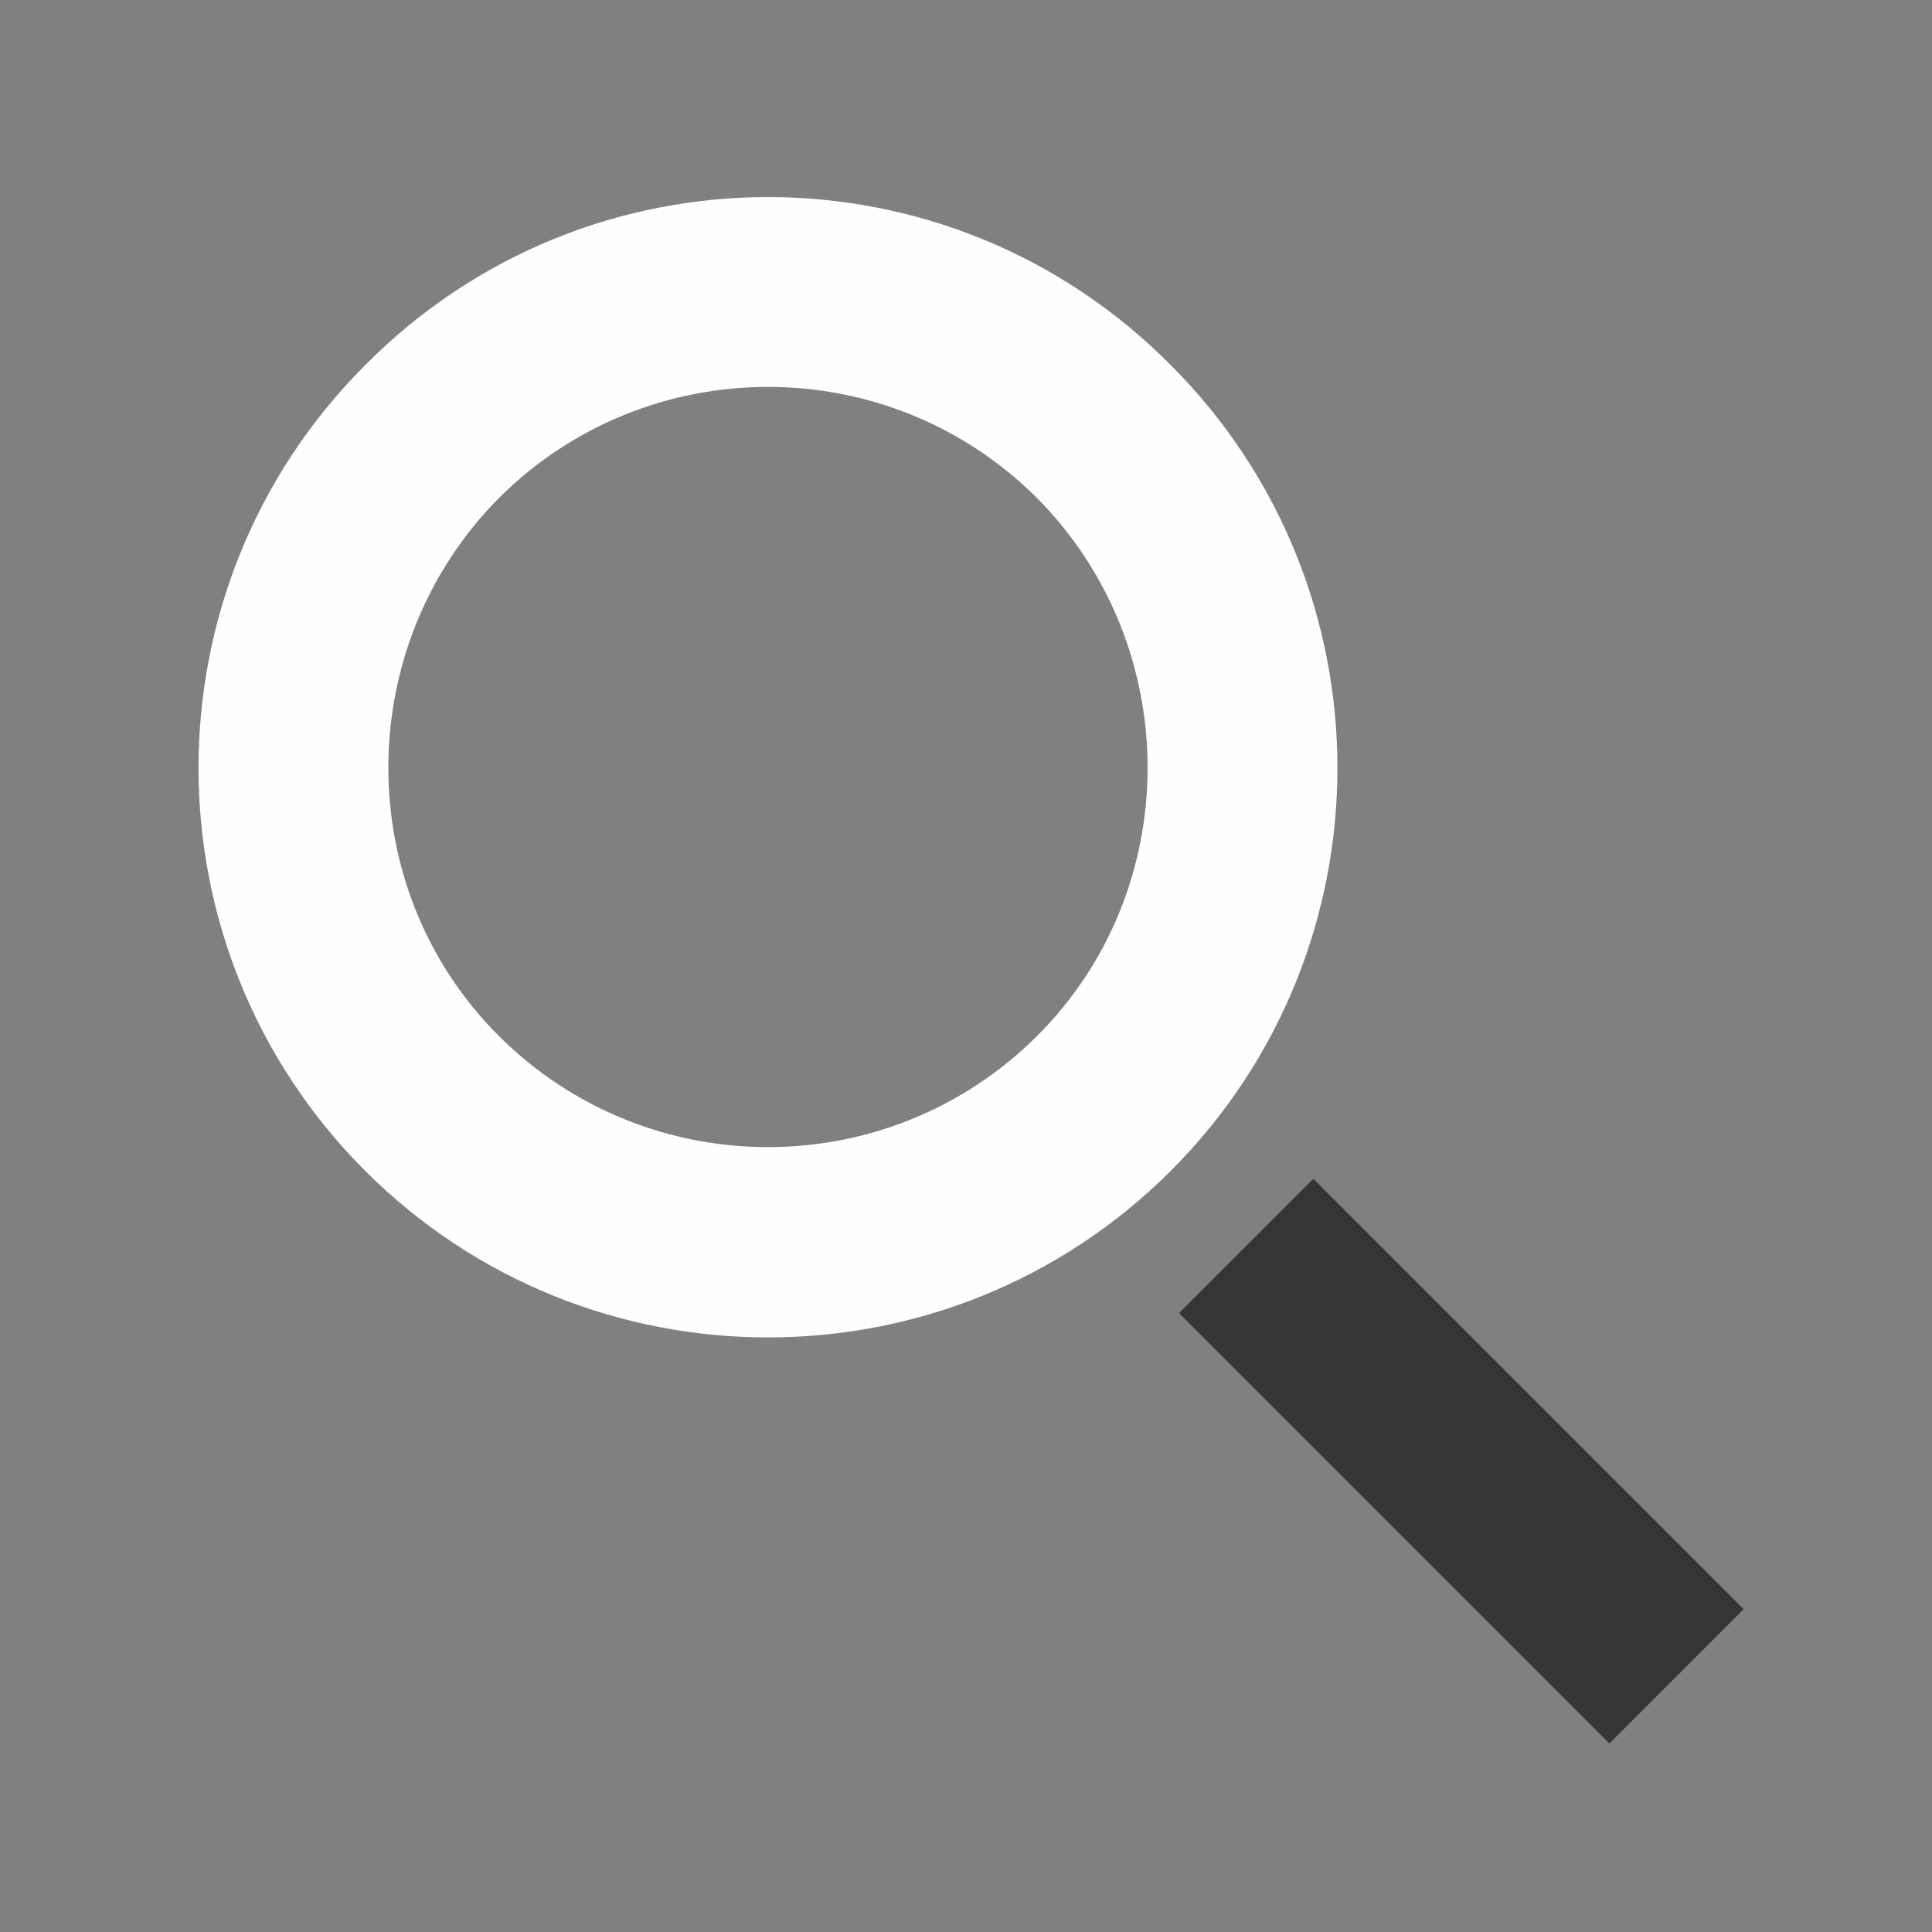
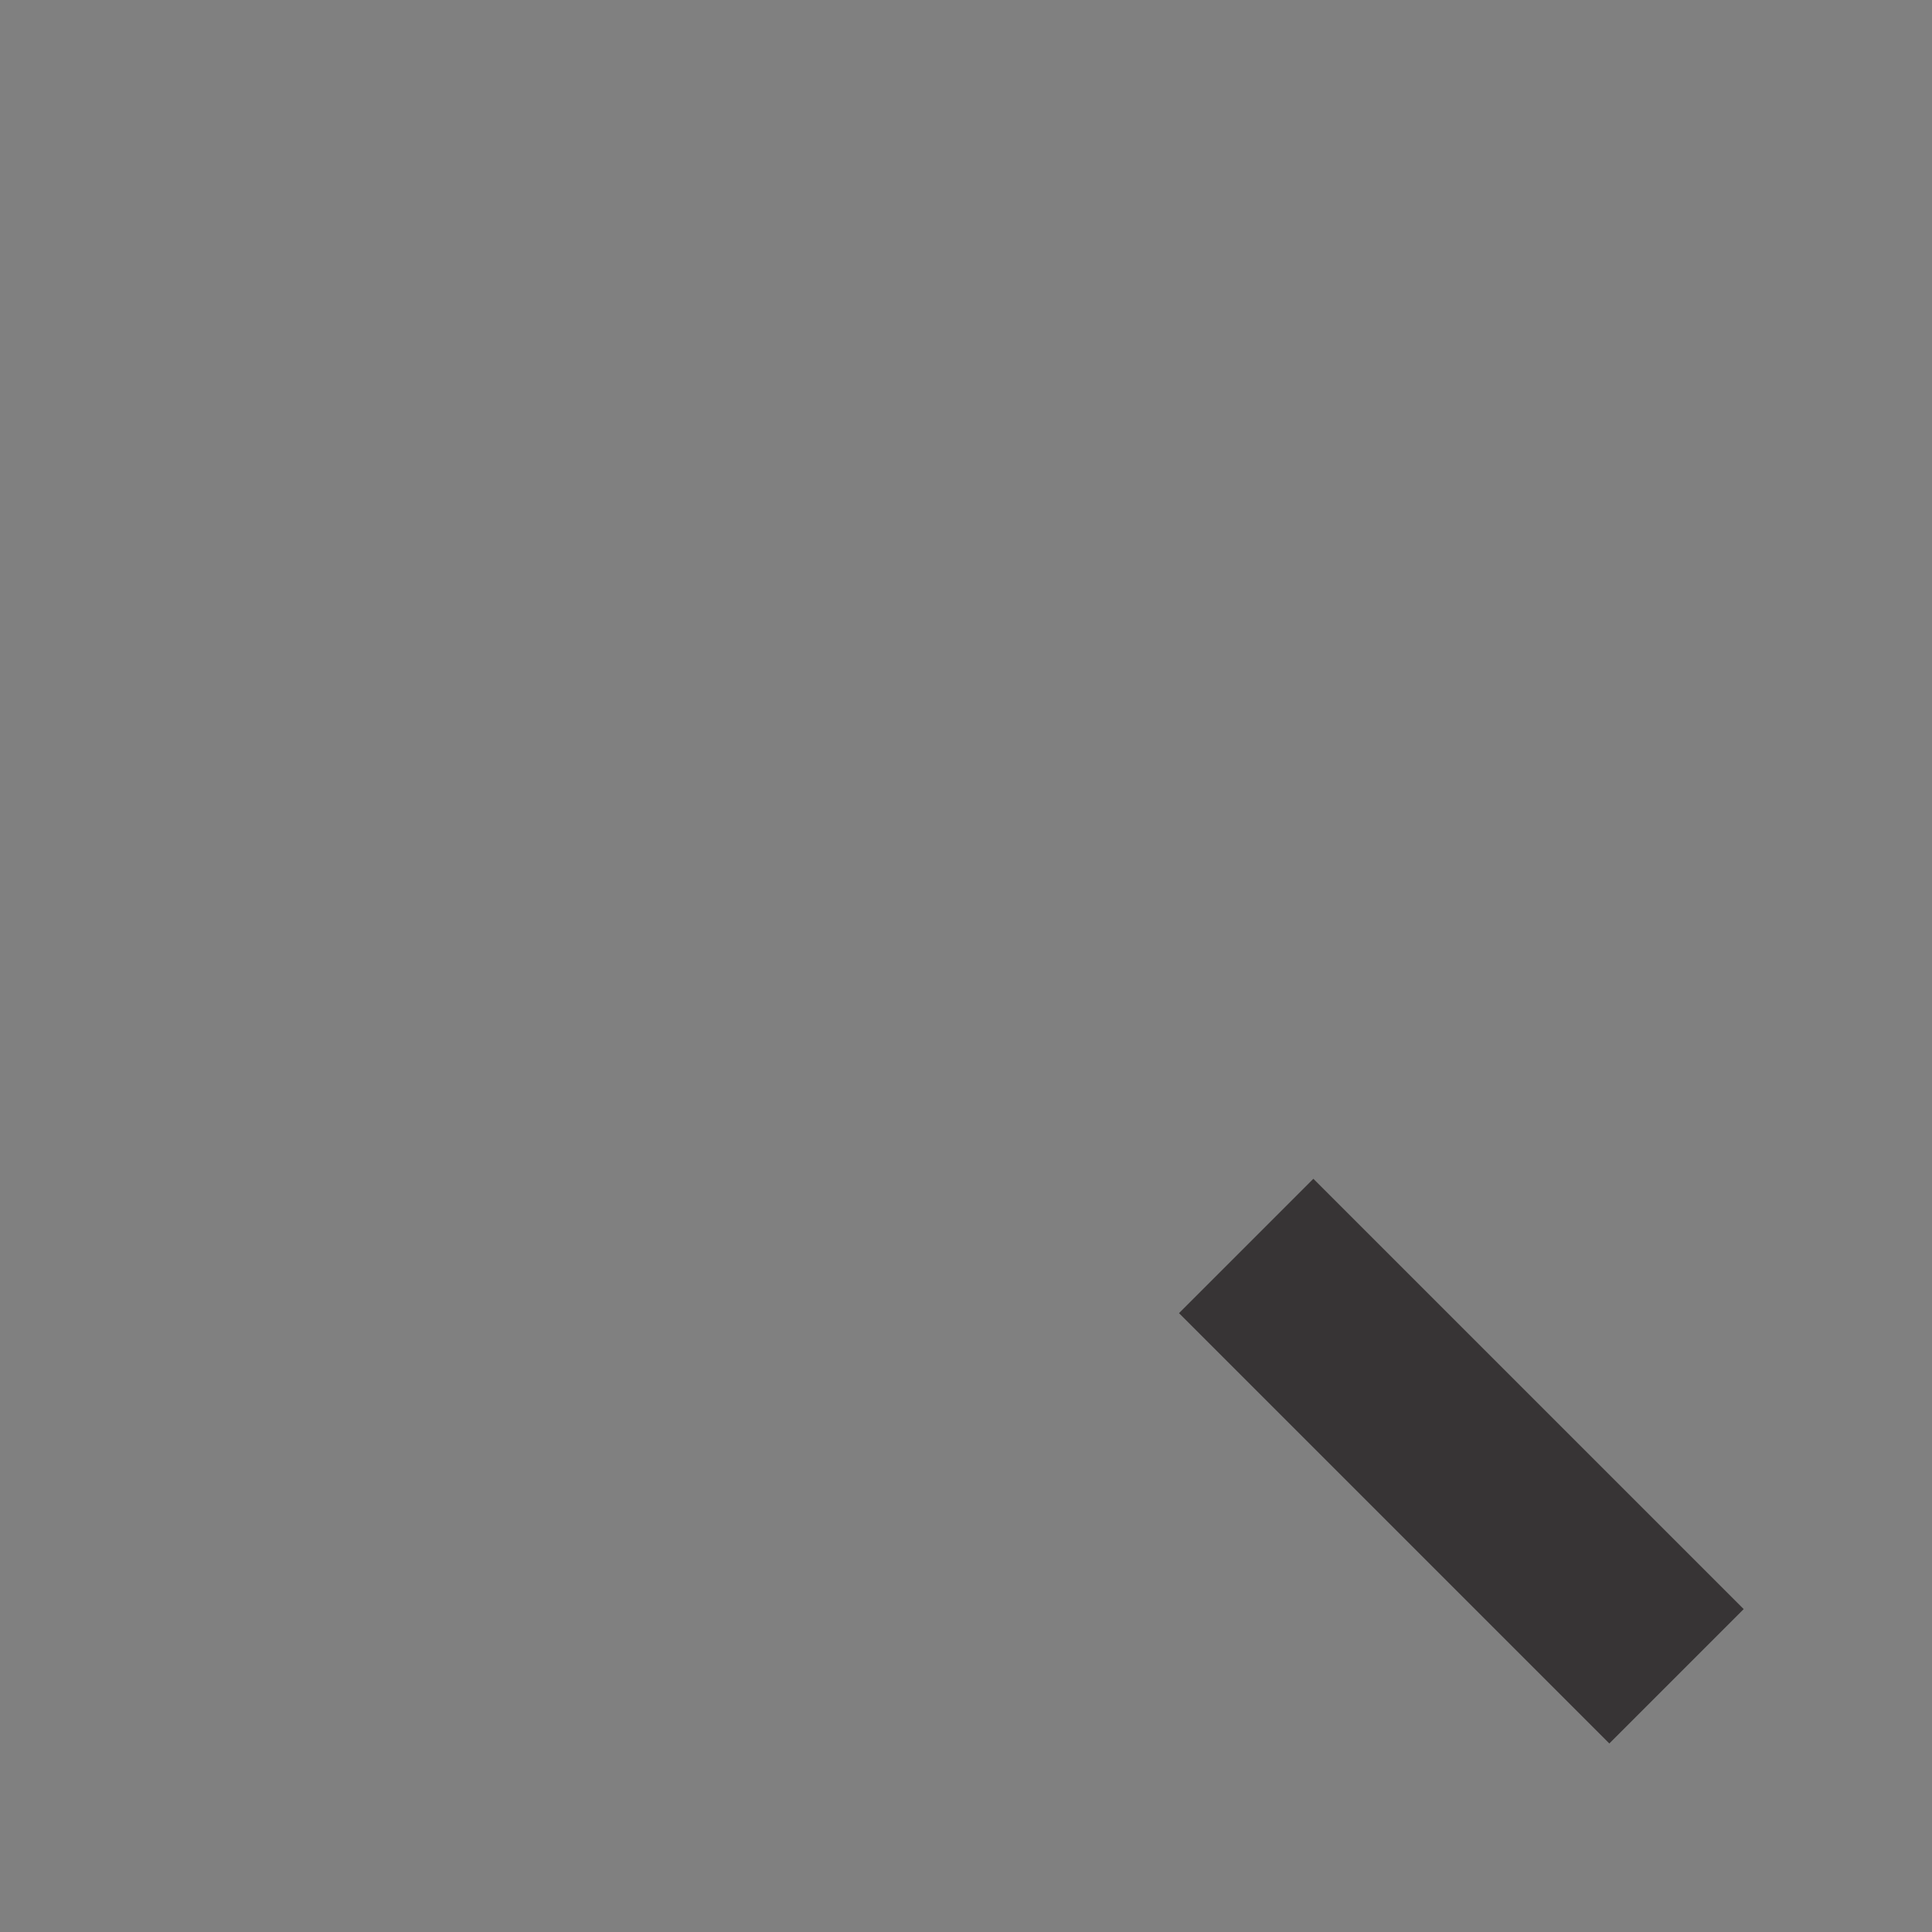
<svg xmlns="http://www.w3.org/2000/svg" xml:space="preserve" width="1000px" height="1000px" version="1.1" style="shape-rendering:geometricPrecision; text-rendering:geometricPrecision; image-rendering:optimizeQuality; fill-rule:evenodd; clip-rule:evenodd" viewBox="0 0 1000 1000">
  <rect x="0" y="0" width="1000" height="1000" fill="#808080" stroke="none" />
  <defs>
    <style type="text/css">
   
    .fil0 {fill:none}
    .fil1 {fill:#FEFEFE}
    .fil2 {fill:#373435}
   
  </style>
  </defs>
  <g id="Layer_x0020_1">
    <g id="_1907089239216">
      <rect class="fil0" width="1000" height="1000" />
      <g>
-         <path class="fil1" d="M606 189c115,115 115,302 0,417 -115,115 -302,115 -417,0 -115,-115 -115,-302 0,-417 115,-116 302,-116 417,0zm-69 69c76,77 76,202 0,278 -77,77 -202,77 -279,0 -76,-76 -76,-201 0,-278 77,-77 202,-77 279,0z" />
        <rect class="fil2" transform="matrix(0.504 -0.504 0.329 0.329 610.25 679.686)" width="138" height="677" />
      </g>
    </g>
  </g>
</svg>